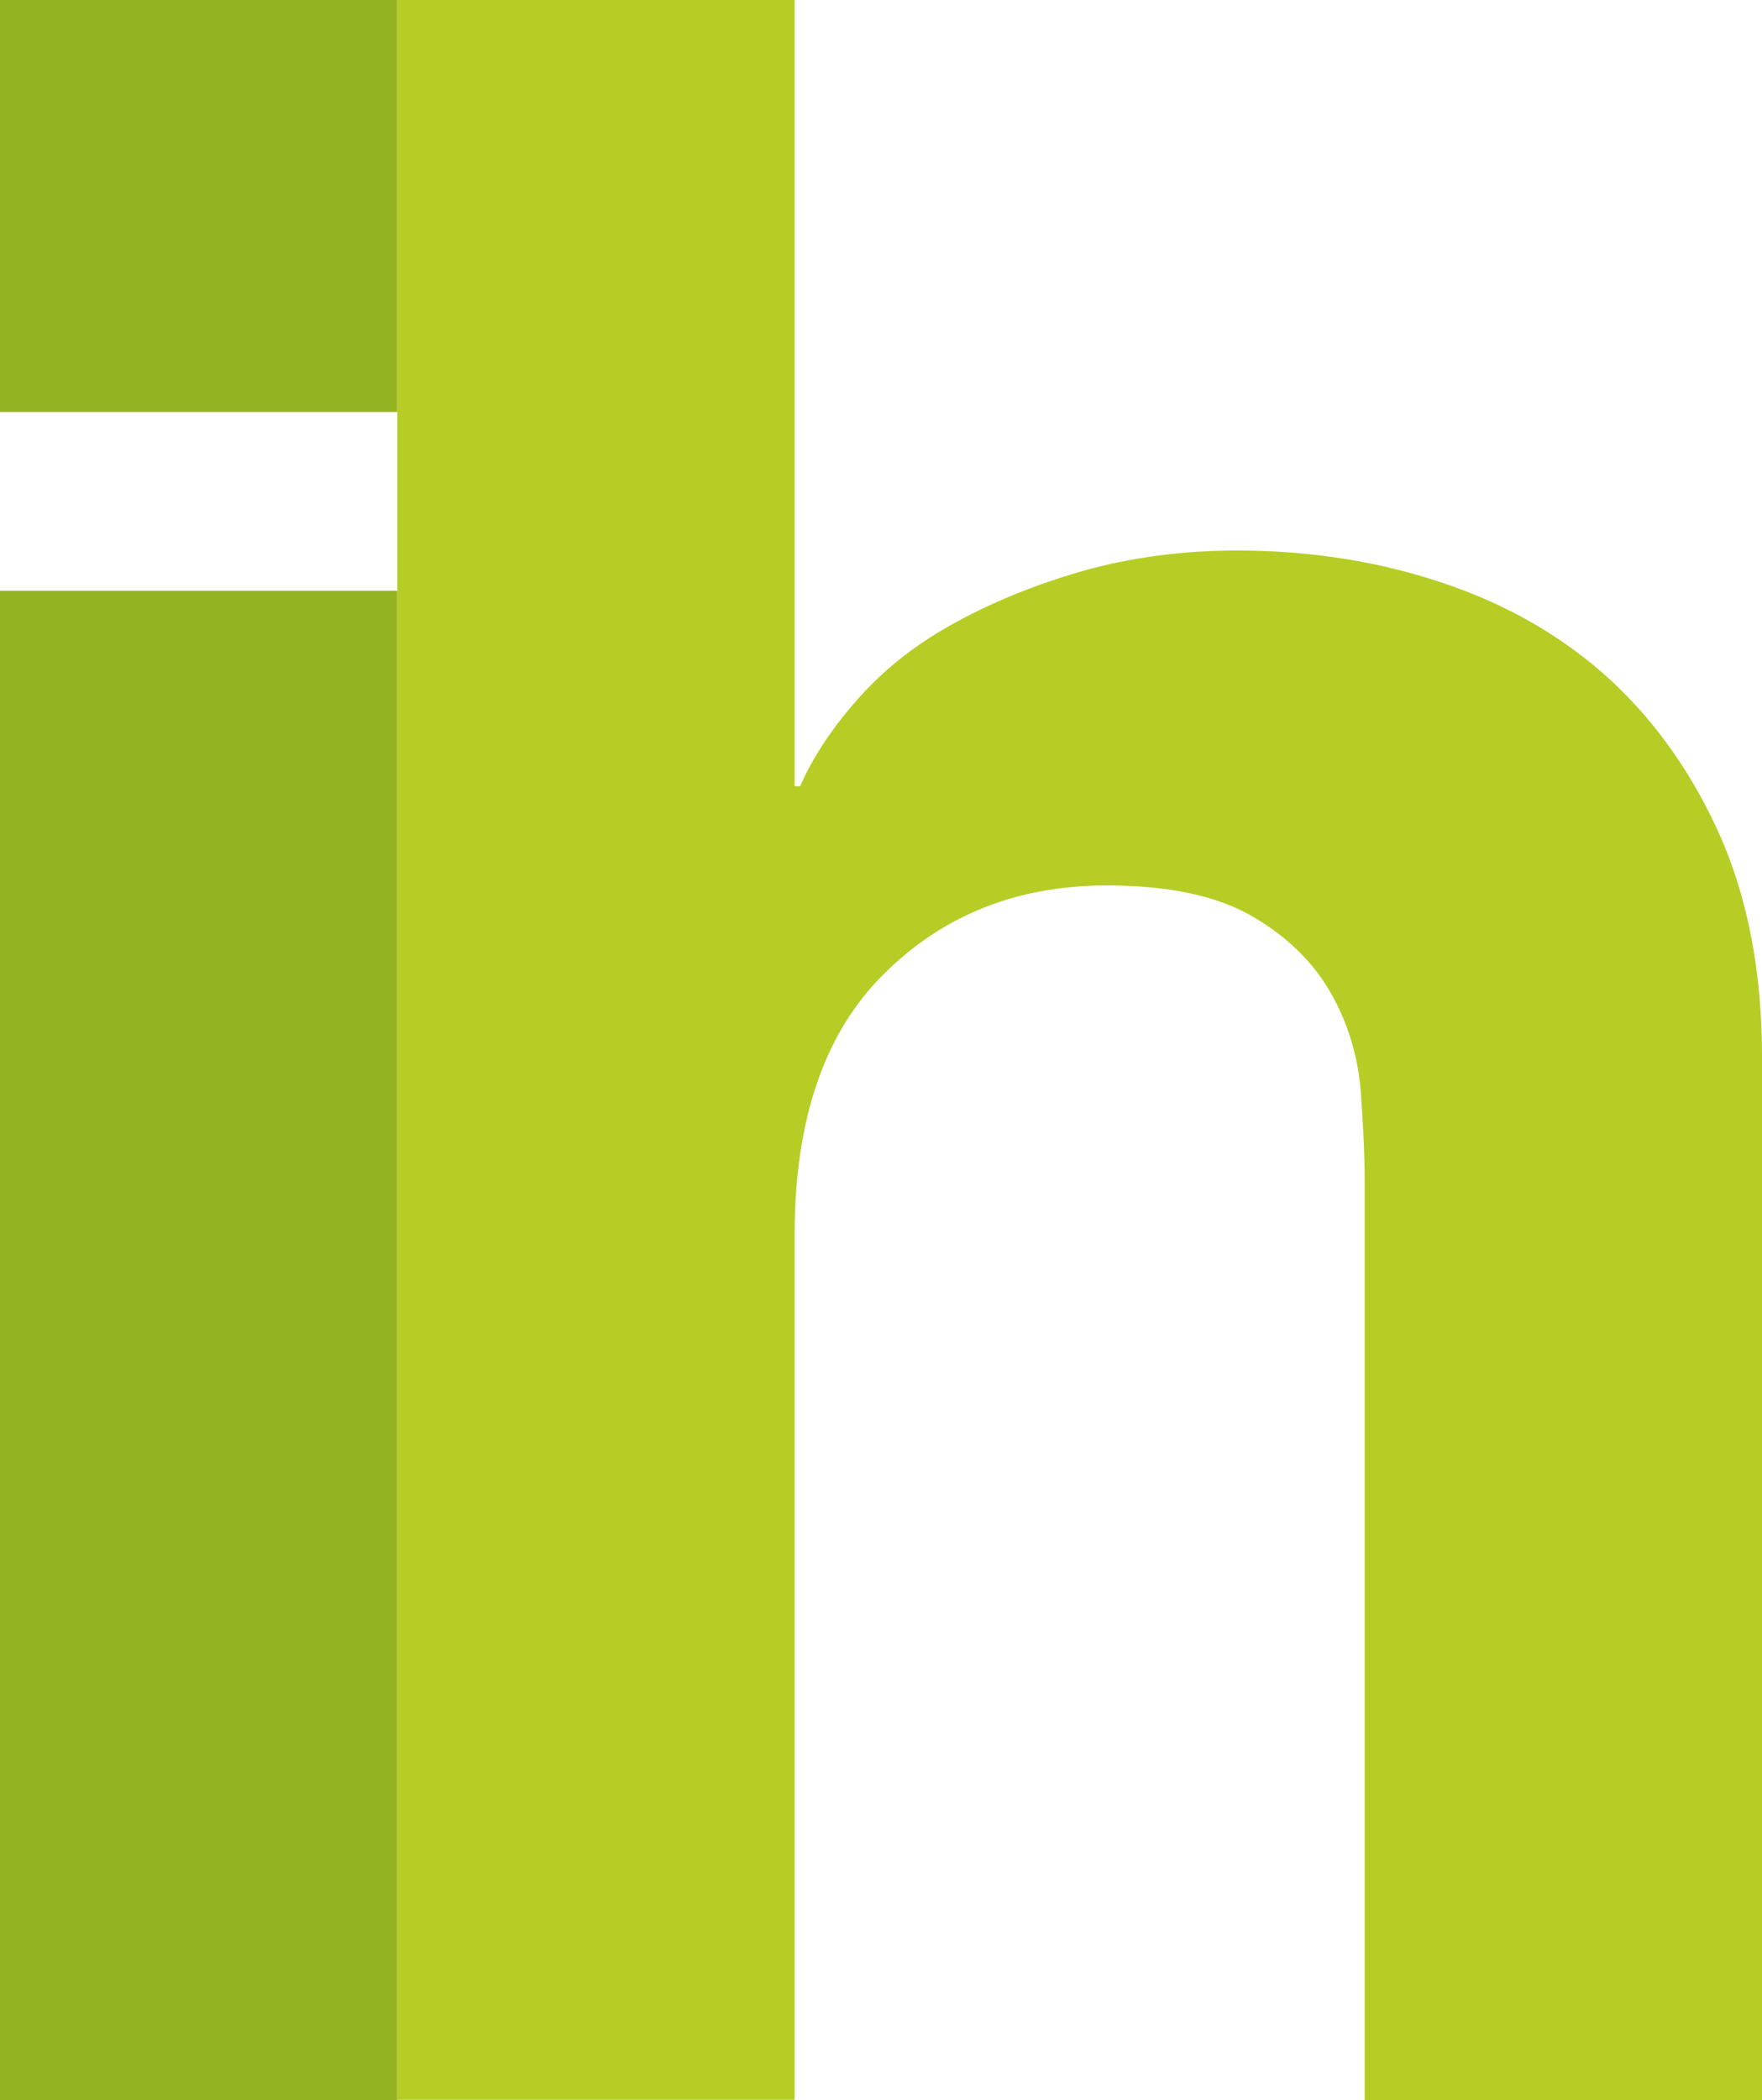
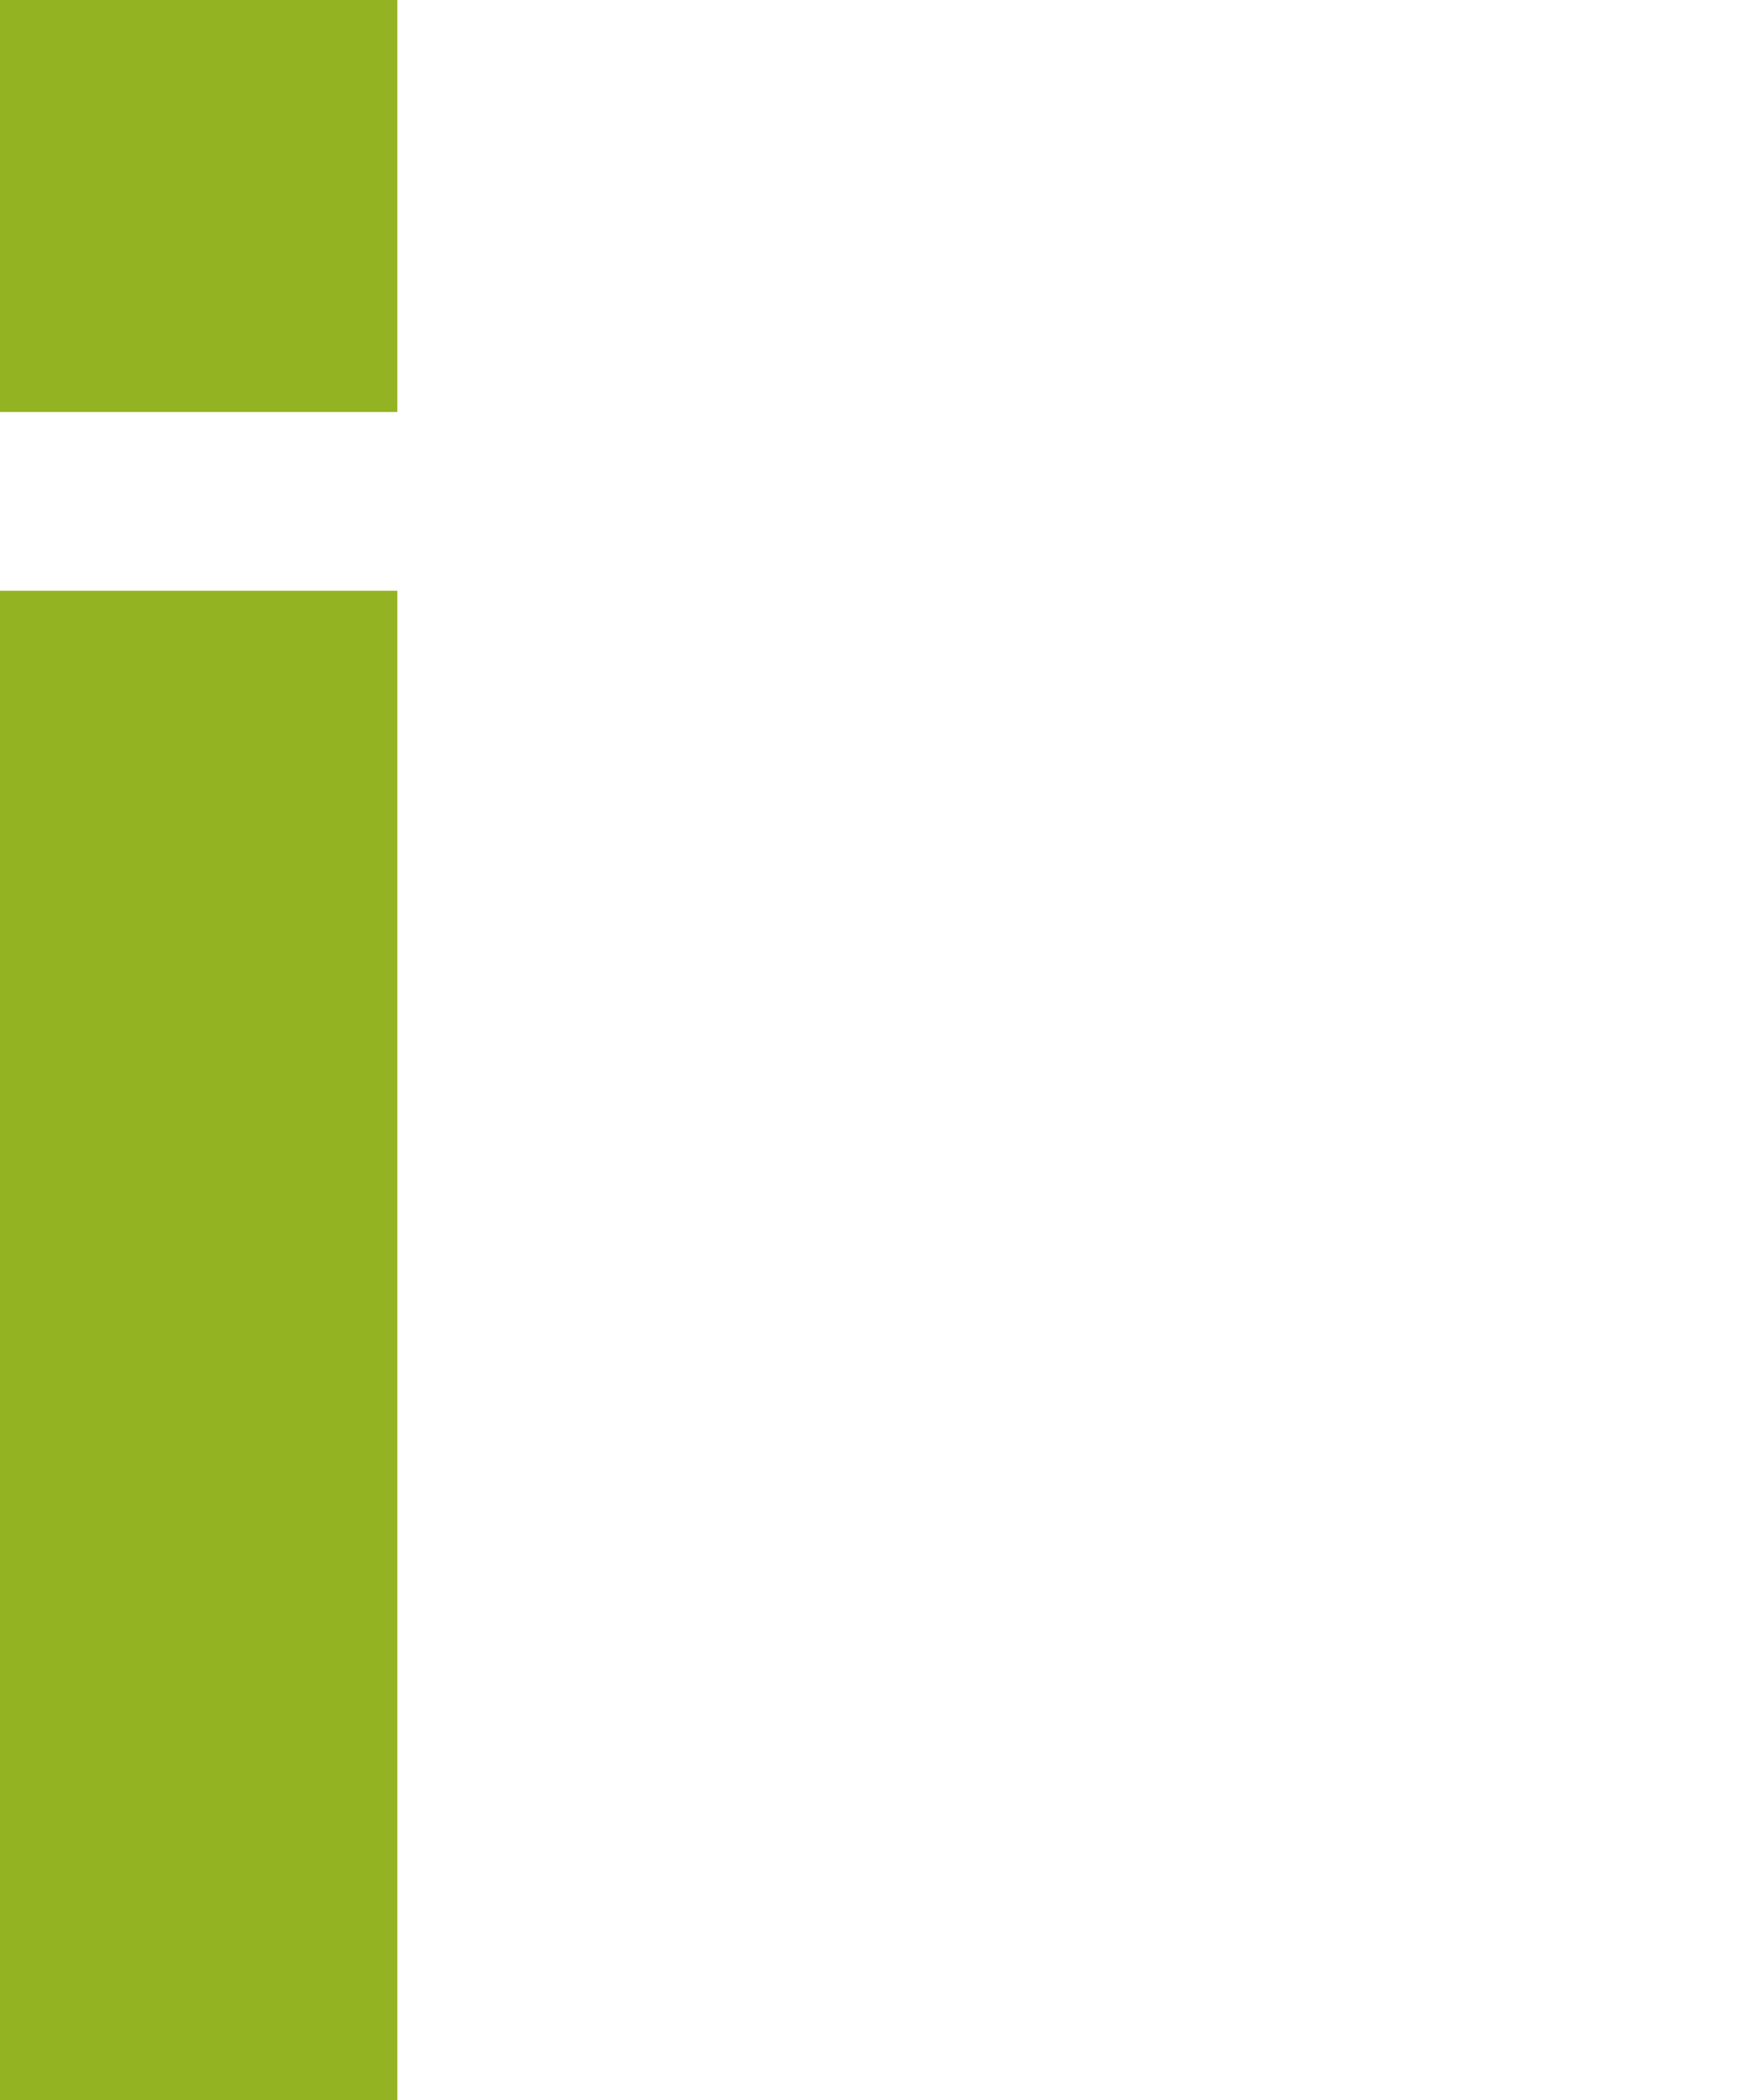
<svg xmlns="http://www.w3.org/2000/svg" id="a" width="34.99" height="41.7" viewBox="0 0 34.99 41.7">
  <path d="m7.89,8.18H0V0h7.89v8.18Zm0,3.55v29.98H0V11.73h7.89Z" style="fill:#94b322; stroke-width:0px;" />
-   <path d="m34.99,41.7h-7.89v-18.2c0-.56-.03-1.18-.08-1.86-.06-.68-.25-1.32-.59-1.92-.34-.6-.85-1.11-1.55-1.52-.7-.41-1.66-.62-2.9-.62-1.77,0-3.24.58-4.42,1.75-1.18,1.16-1.78,2.89-1.78,5.18v17.18h-7.89V0h7.89v15.61h.11c.26-.6.66-1.19,1.18-1.77.52-.58,1.16-1.08,1.92-1.49.75-.41,1.59-.75,2.53-1.02.94-.26,1.95-.4,3.04-.4,1.47,0,2.84.22,4.11.65,1.28.43,2.38,1.07,3.3,1.91.92.85,1.65,1.89,2.2,3.13.54,1.24.82,2.69.82,4.34v20.73Z" style="fill:#b7cd26; stroke-width:0px;" />
</svg>